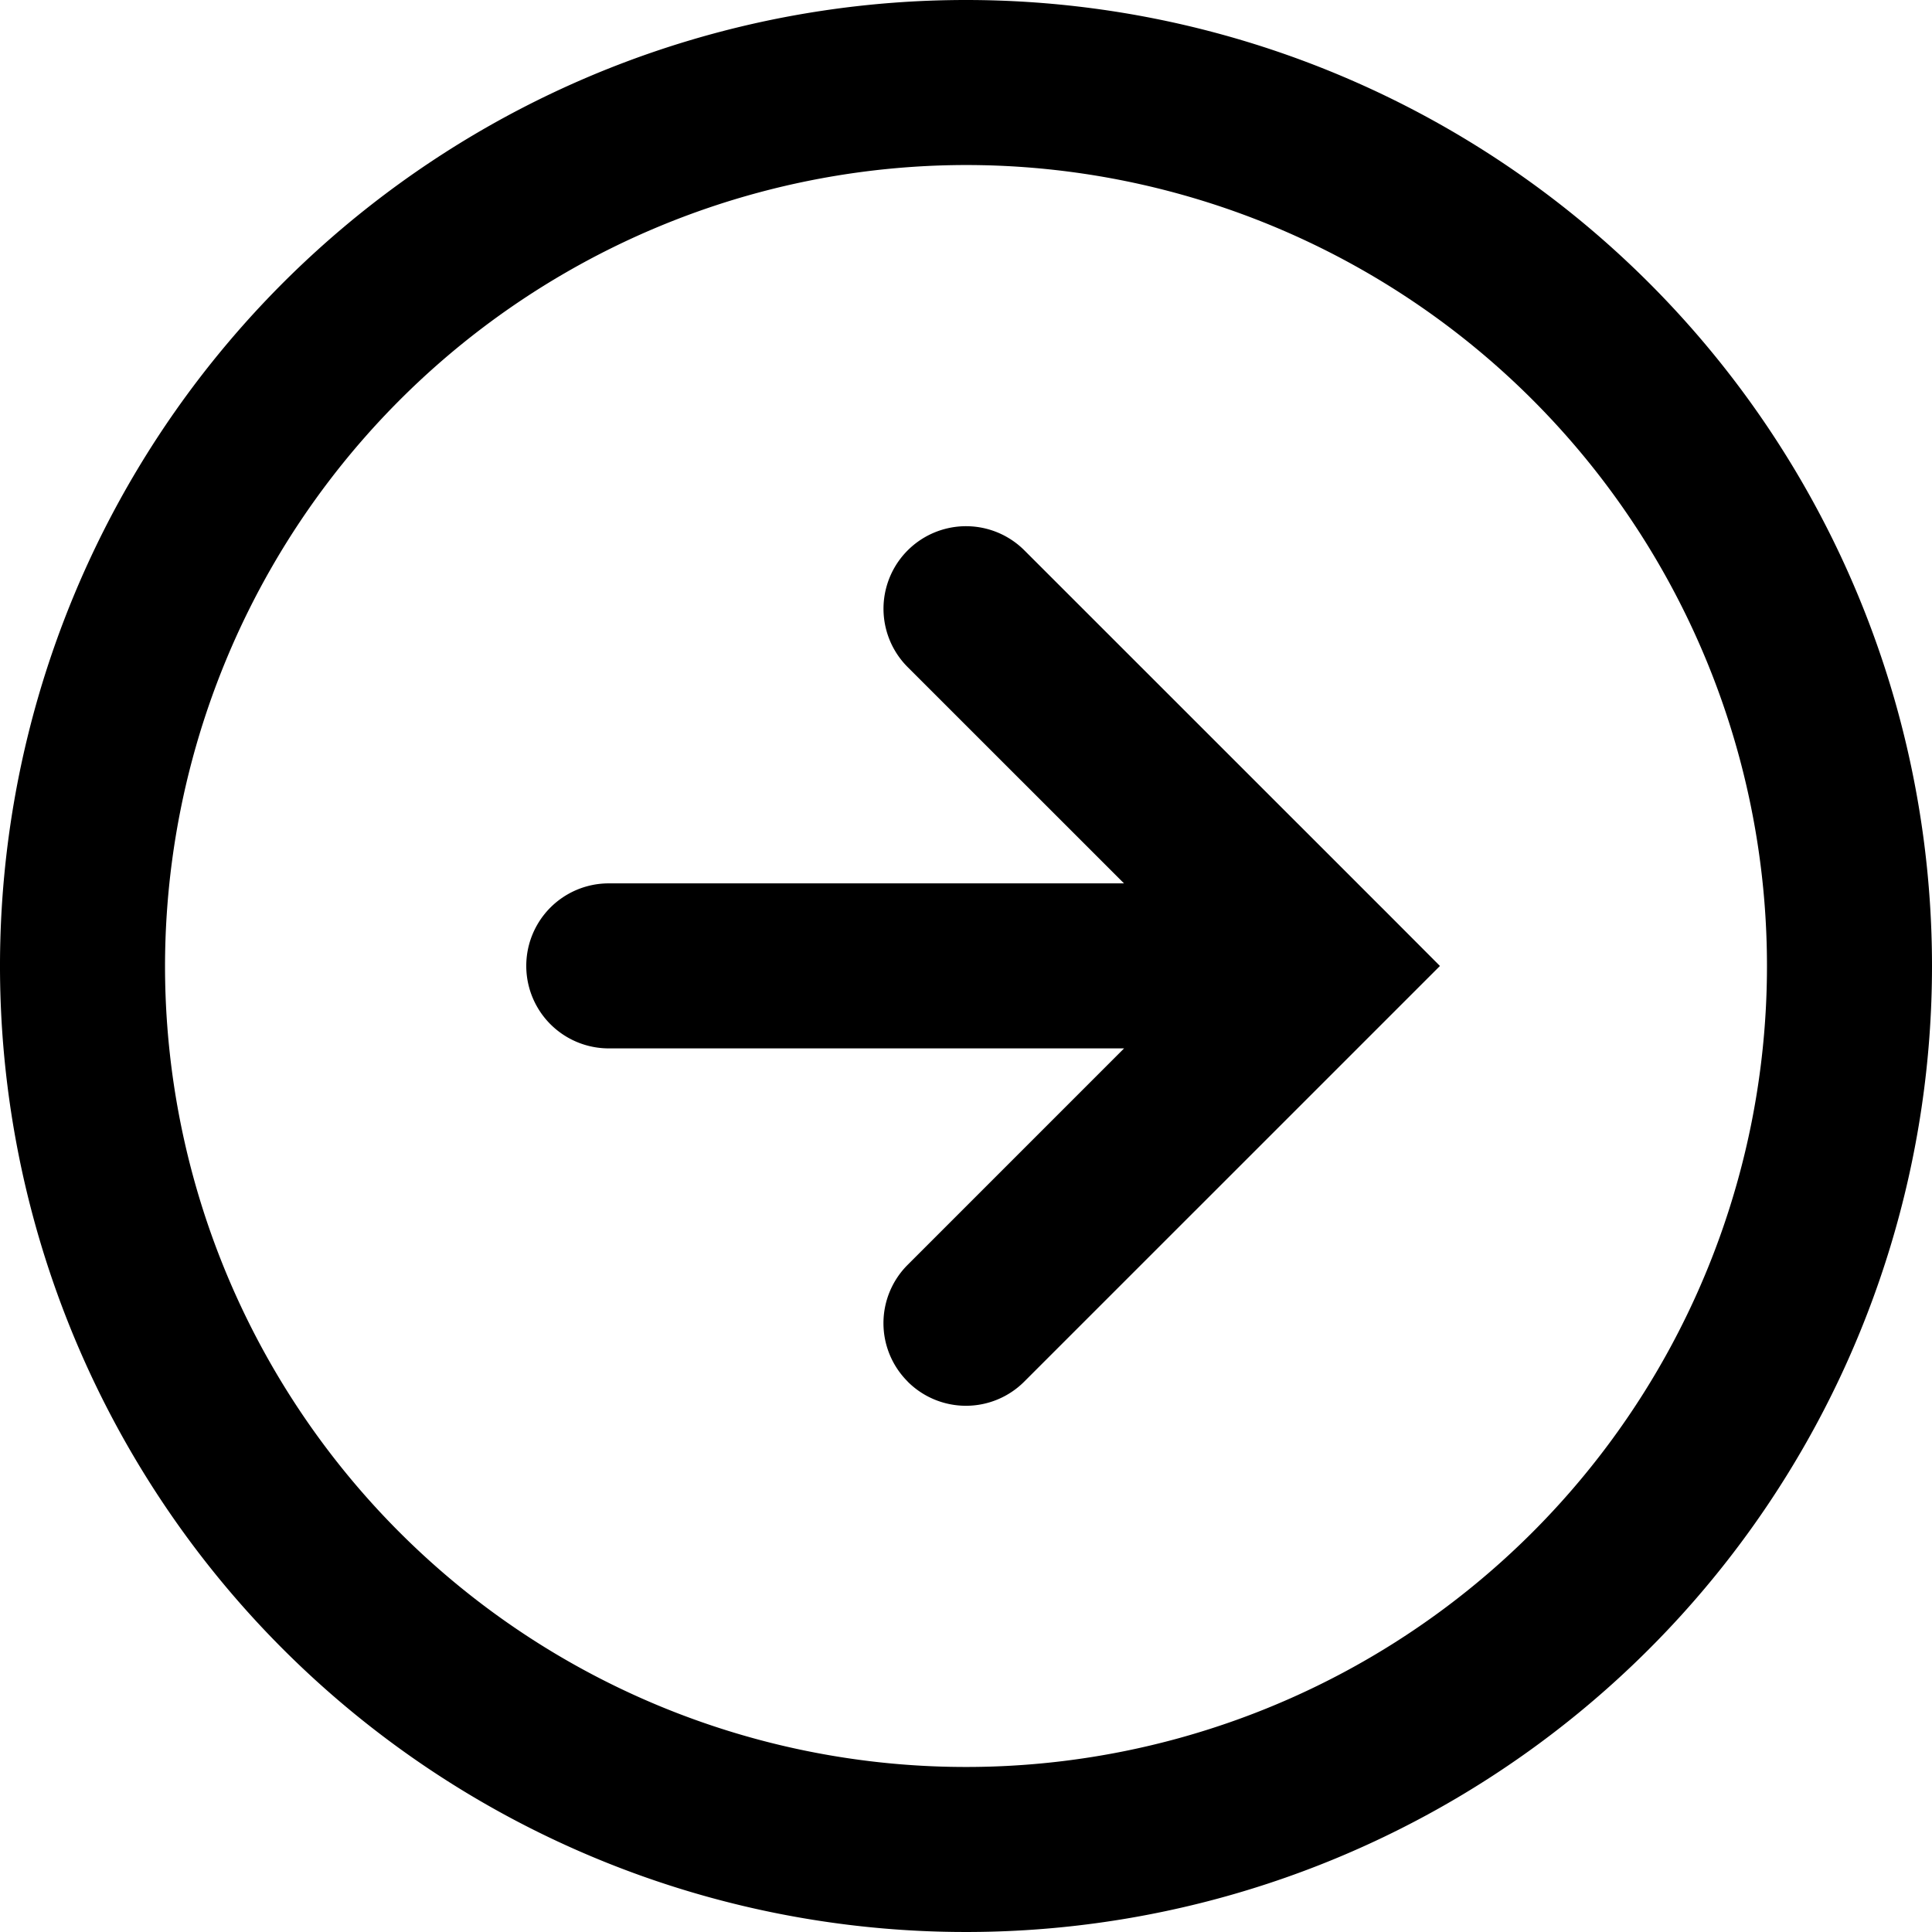
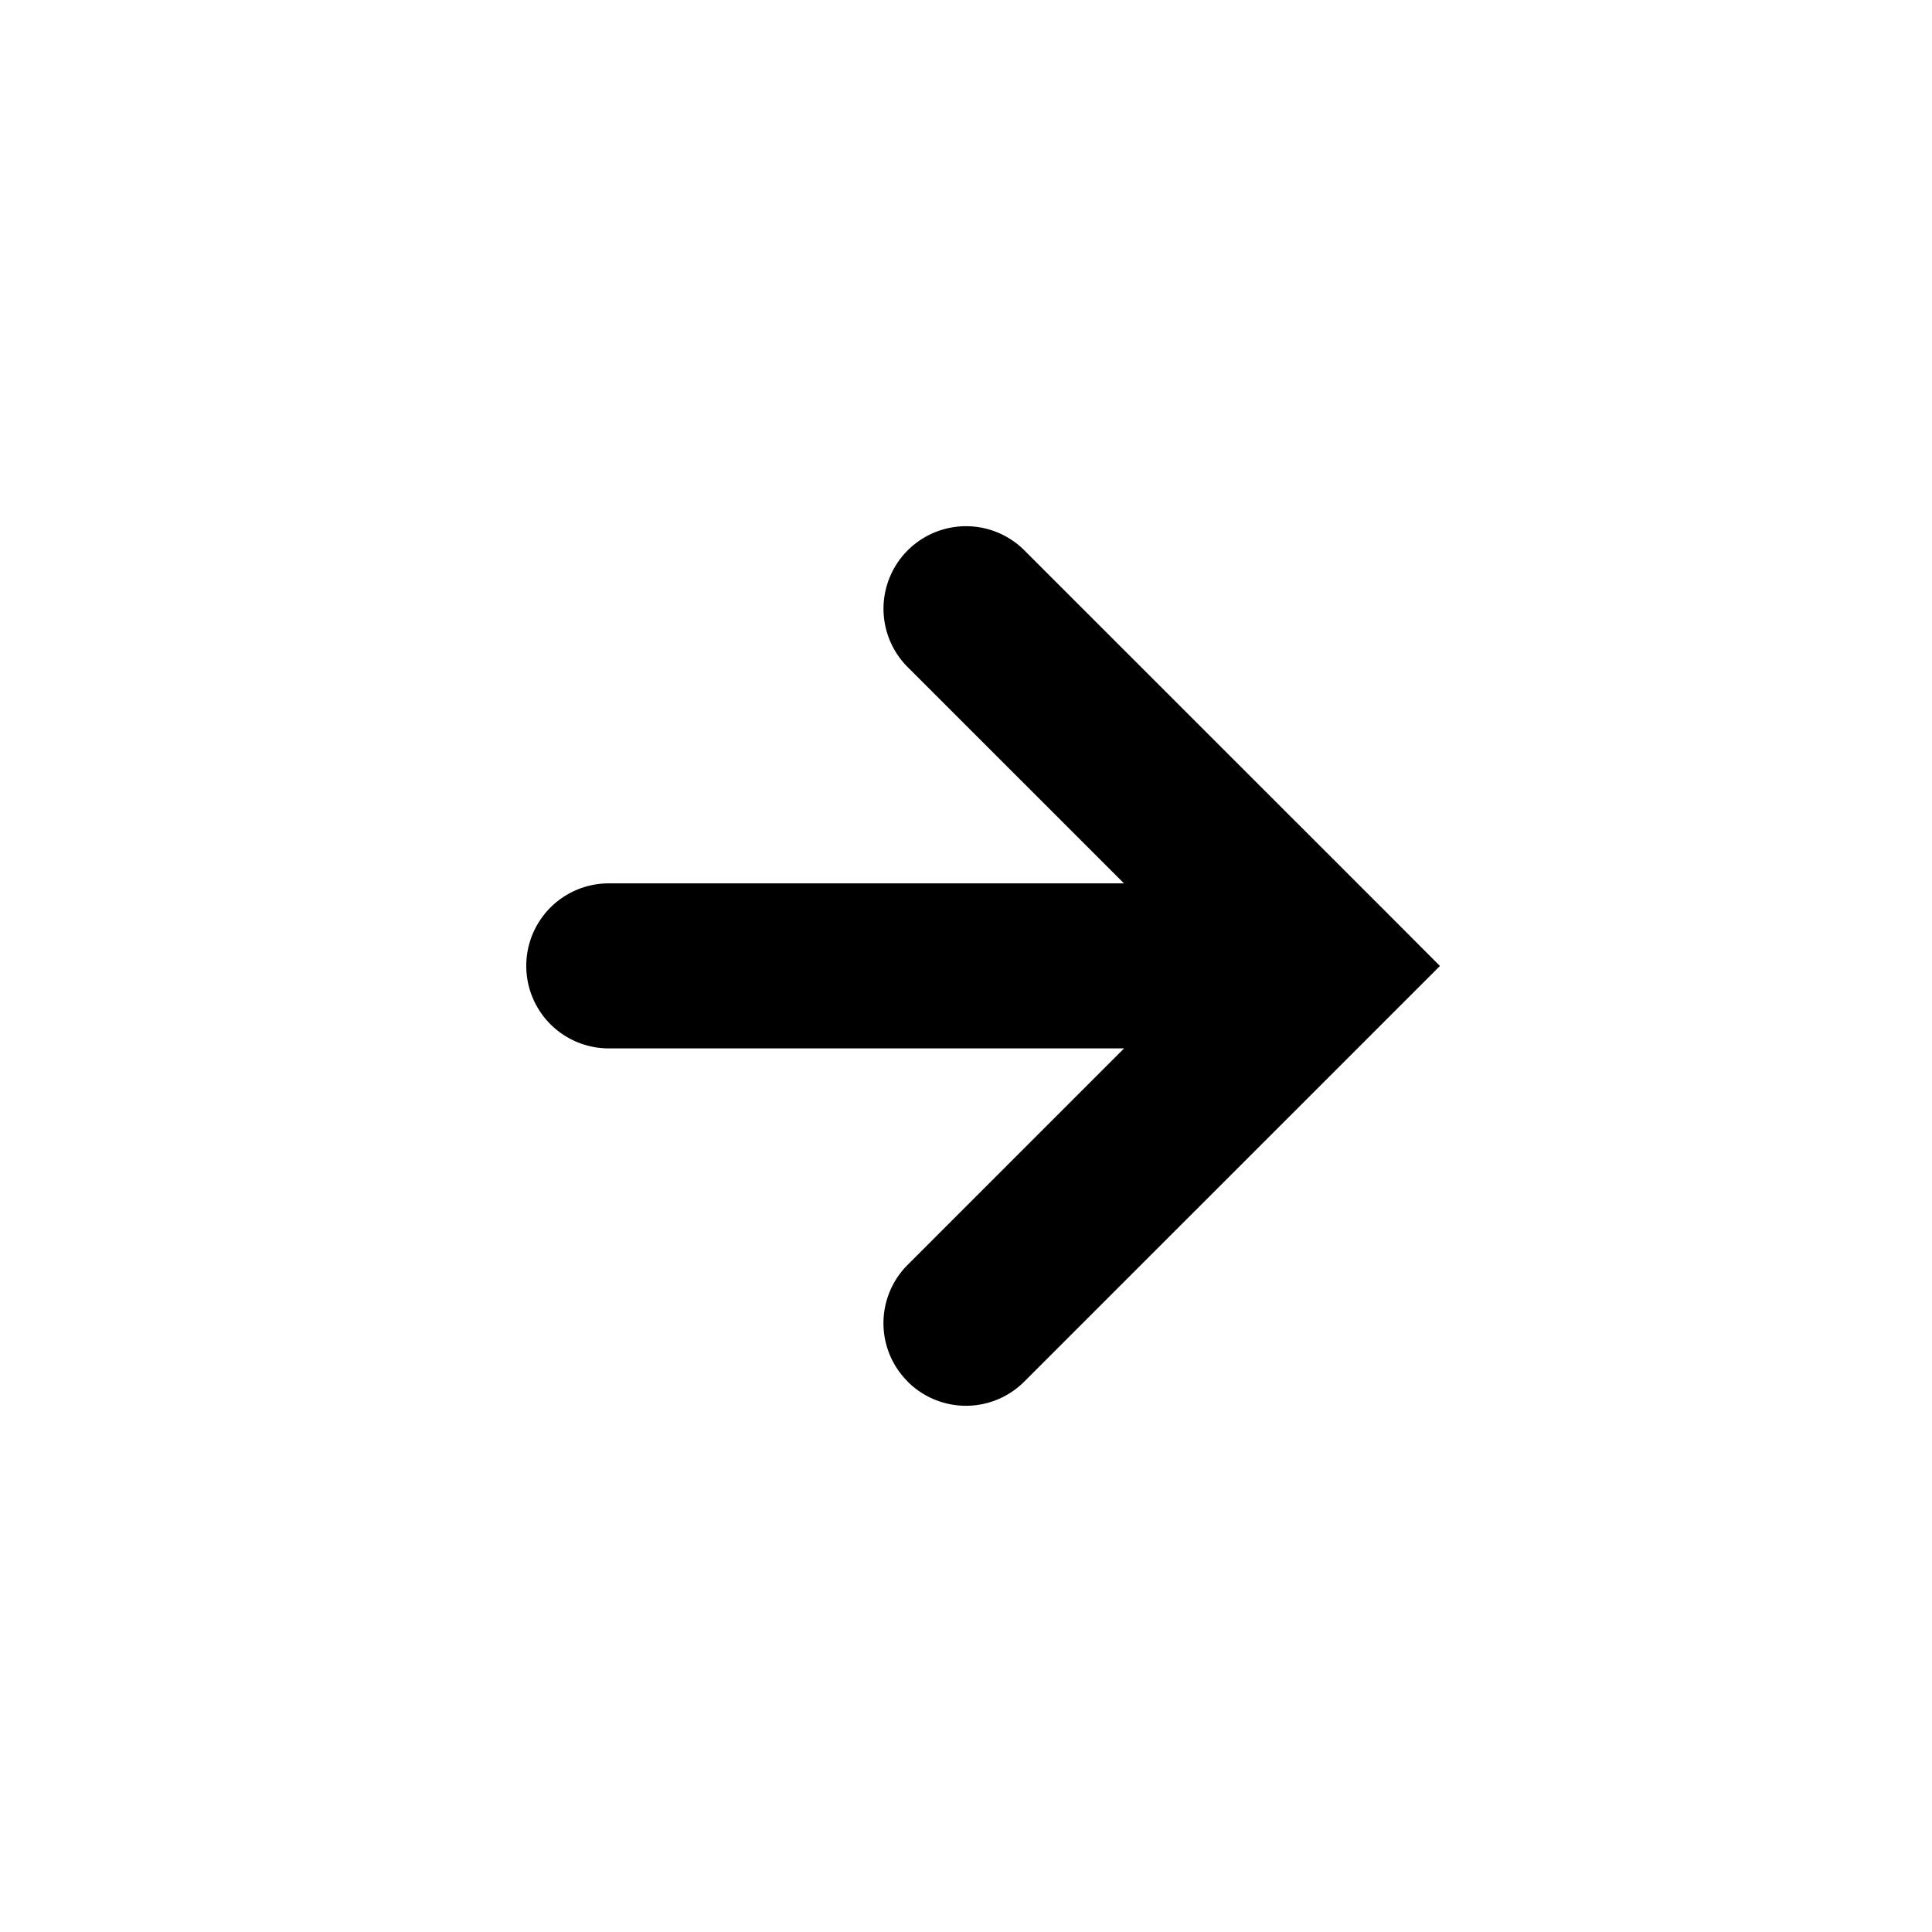
<svg xmlns="http://www.w3.org/2000/svg" viewBox="0 0 48 48">
  <g>
-     <path d="M24 4.1A19.9 19.9 0 1 1 4.1 24 19.922 19.922 0 0 1 24 4.1M24 0a24 24 0 1 0 24 24A24 24 0 0 0 24 0" />
    <path stroke="rgba(0,0,0,0)" stroke-miterlimit="10" d="M22.551 34.324a2.048 2.048 0 0 1 0-2.9l5.376-5.377H15.125a2.05 2.05 0 0 1 0-4.1h12.8l-5.374-5.373a2.05 2.05 0 1 1 2.9-2.9l8.845 8.843.063.062 1.416 1.42-1.422 1.422-.055.055-8.849 8.848a2.047 2.047 0 0 1-2.9 0Z" />
  </g>
</svg>